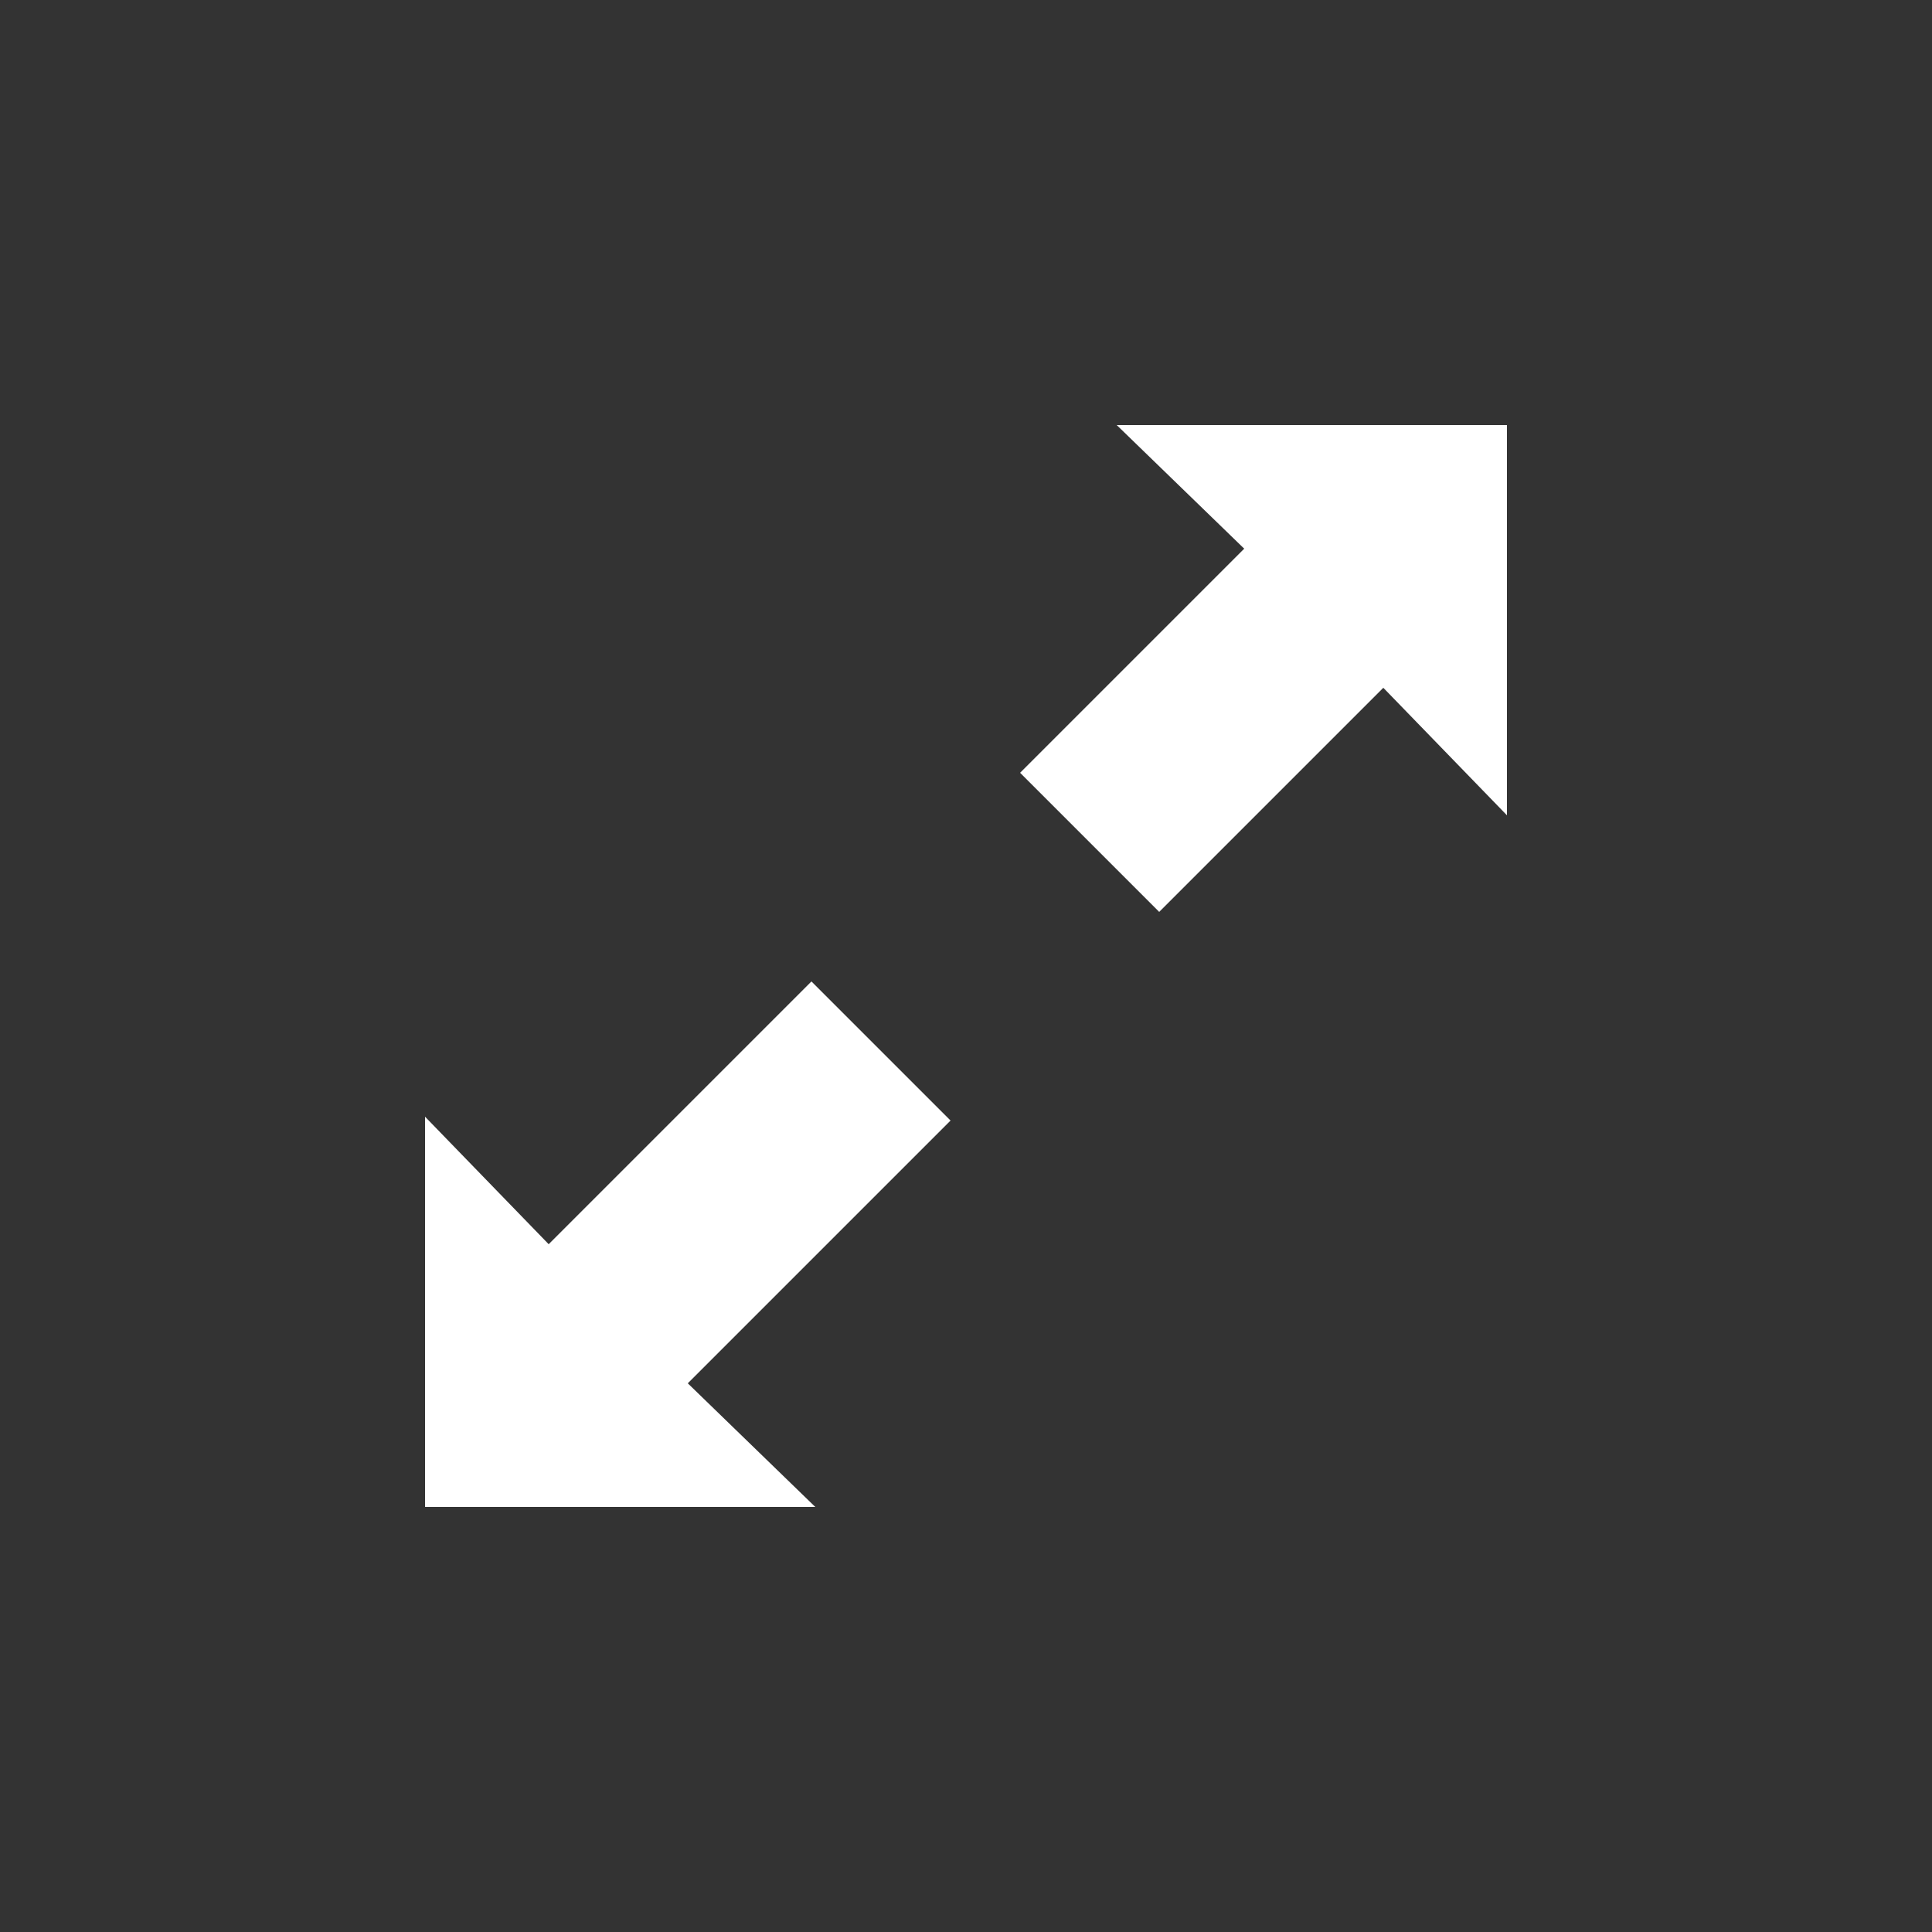
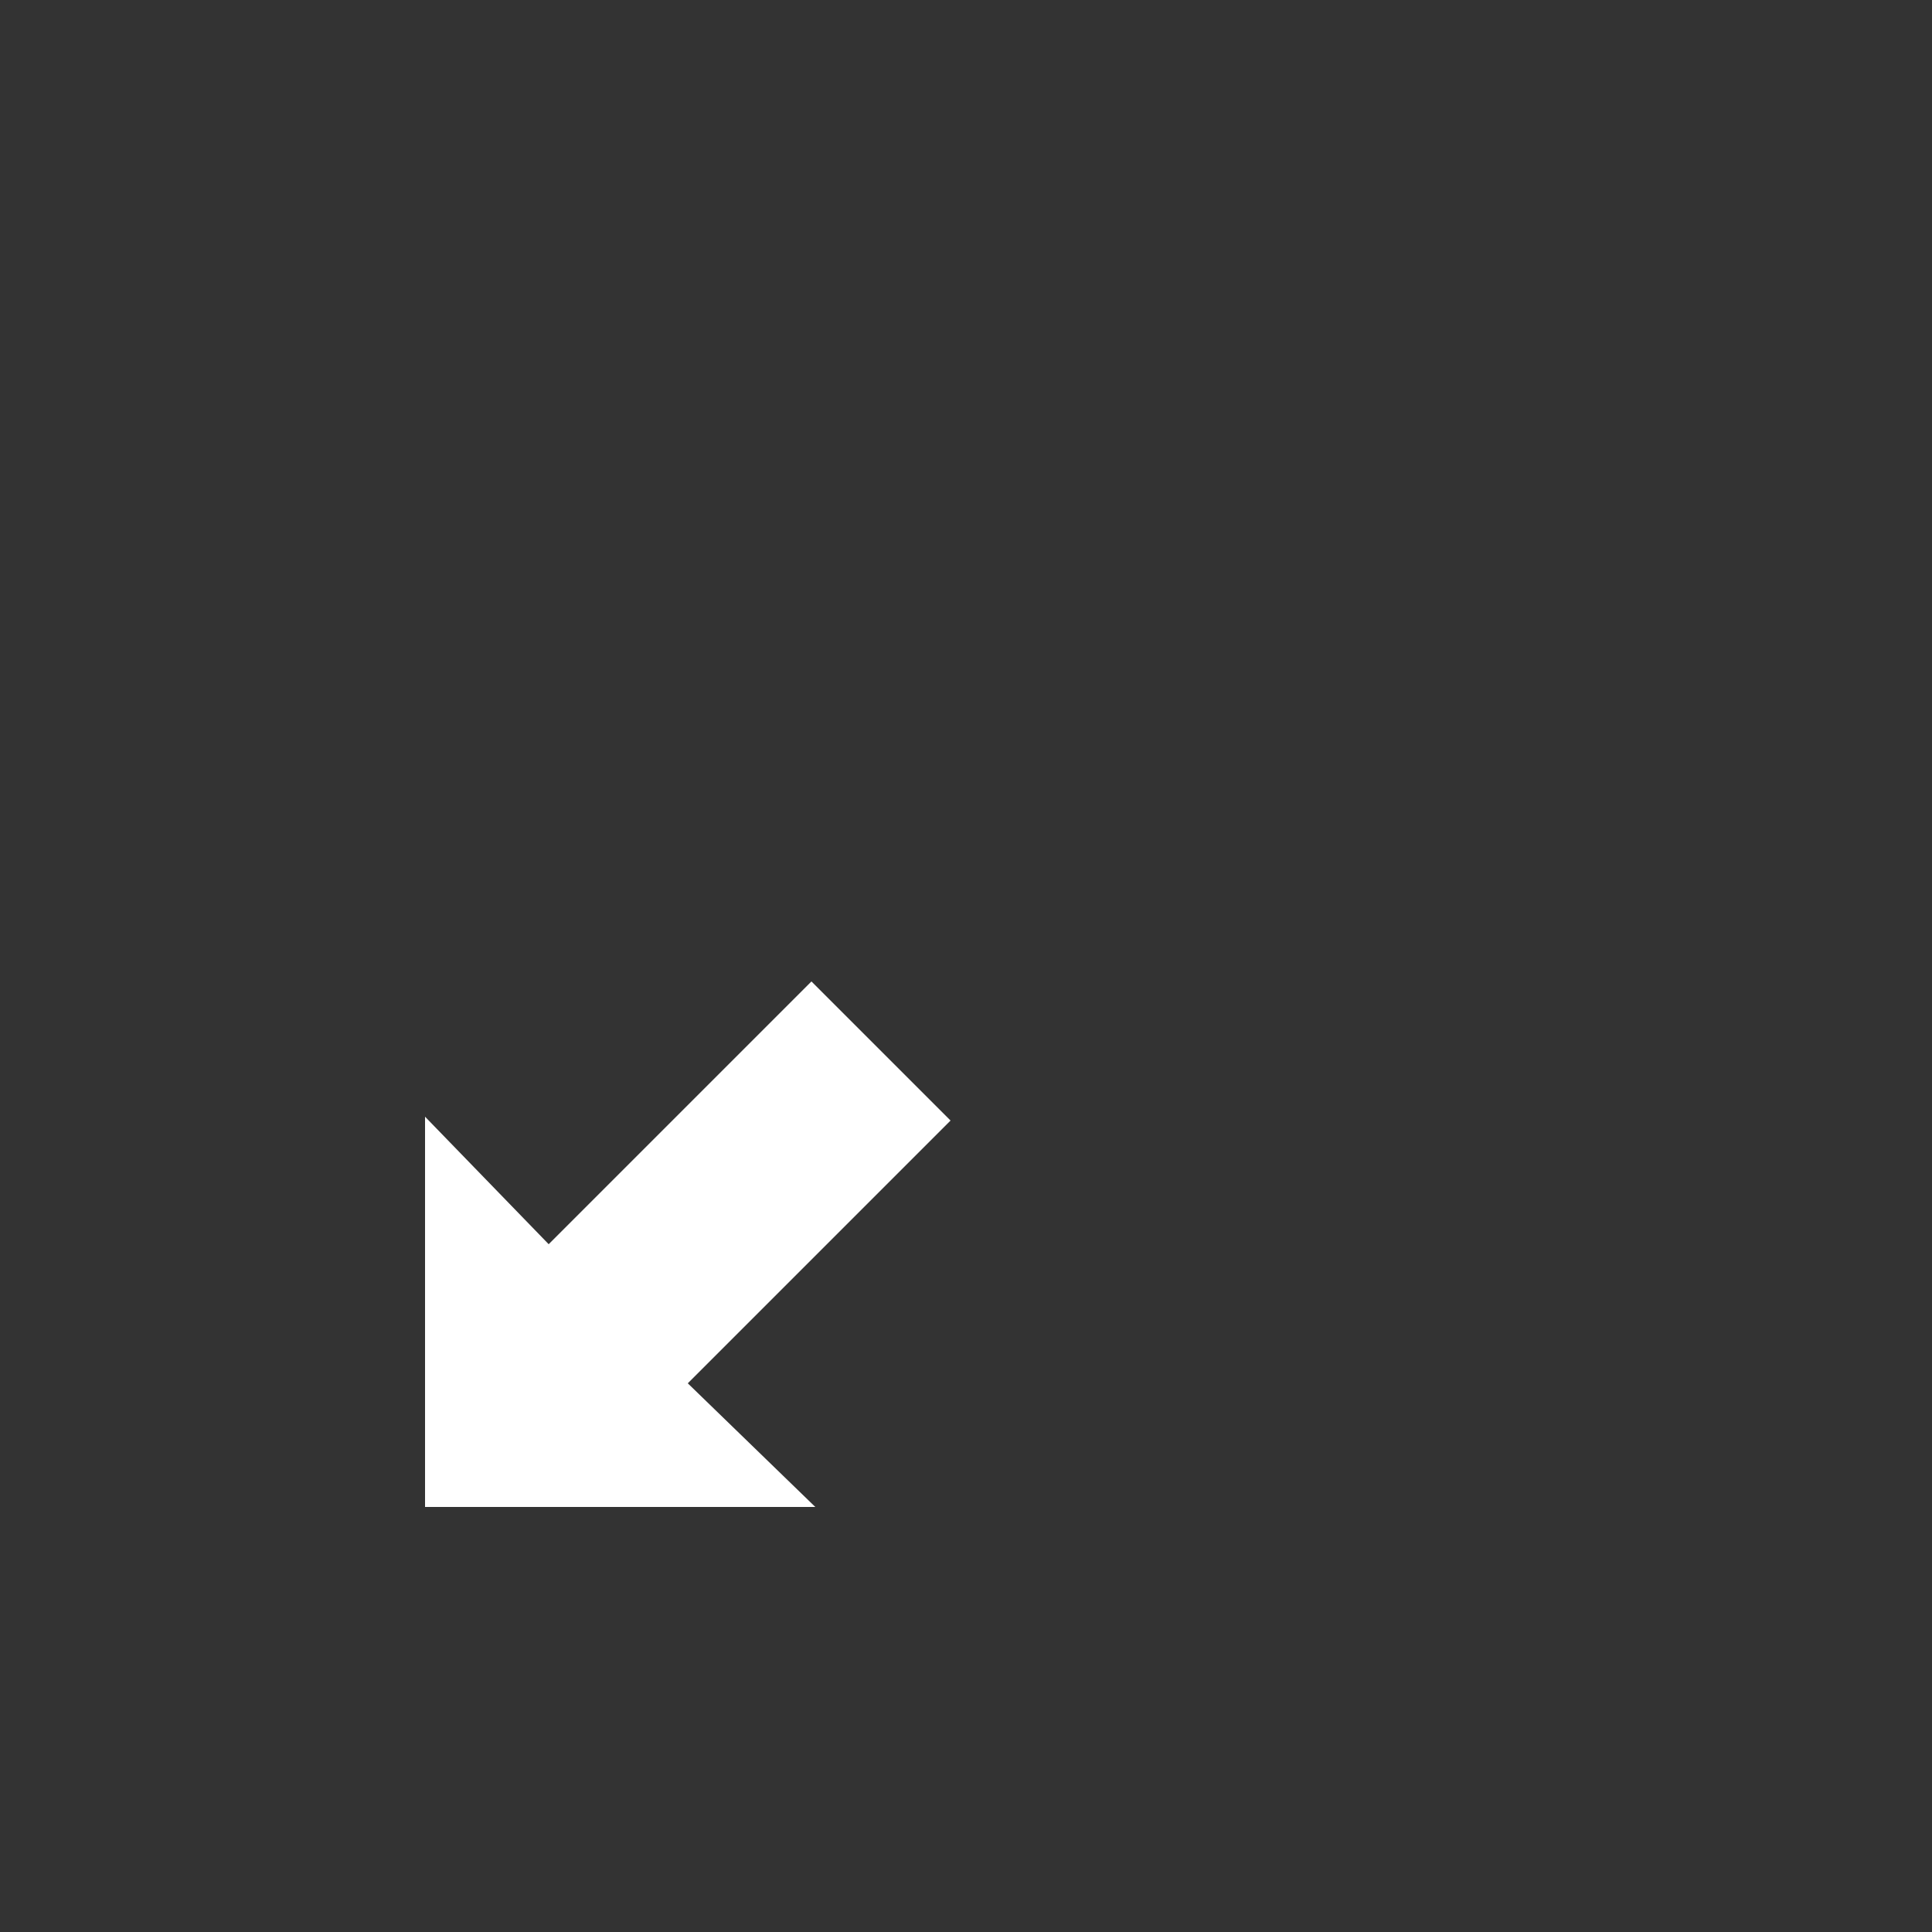
<svg xmlns="http://www.w3.org/2000/svg" version="1.1" id="Layer_1" x="0px" y="0px" viewBox="0 0 50 50" style="enable-background:new 0 0 50 50;" xml:space="preserve">
  <rect x="0" y="0" width="50" height="50" fill="#333333" stroke="none" />
  <style type="text/css">
	.st0{fill:#FFFFFF;}
</style>
  <g>
-     <polygon class="st0" points="39,11 28.9,11 32.2,14.2 26.4,20 30,23.6 35.8,17.8 39,21.1  " />
    <polygon class="st0" points="21,25.4 14.2,32.2 11,28.9 11,39 21.1,39 17.8,35.8 24.6,29  " />
  </g>
</svg>